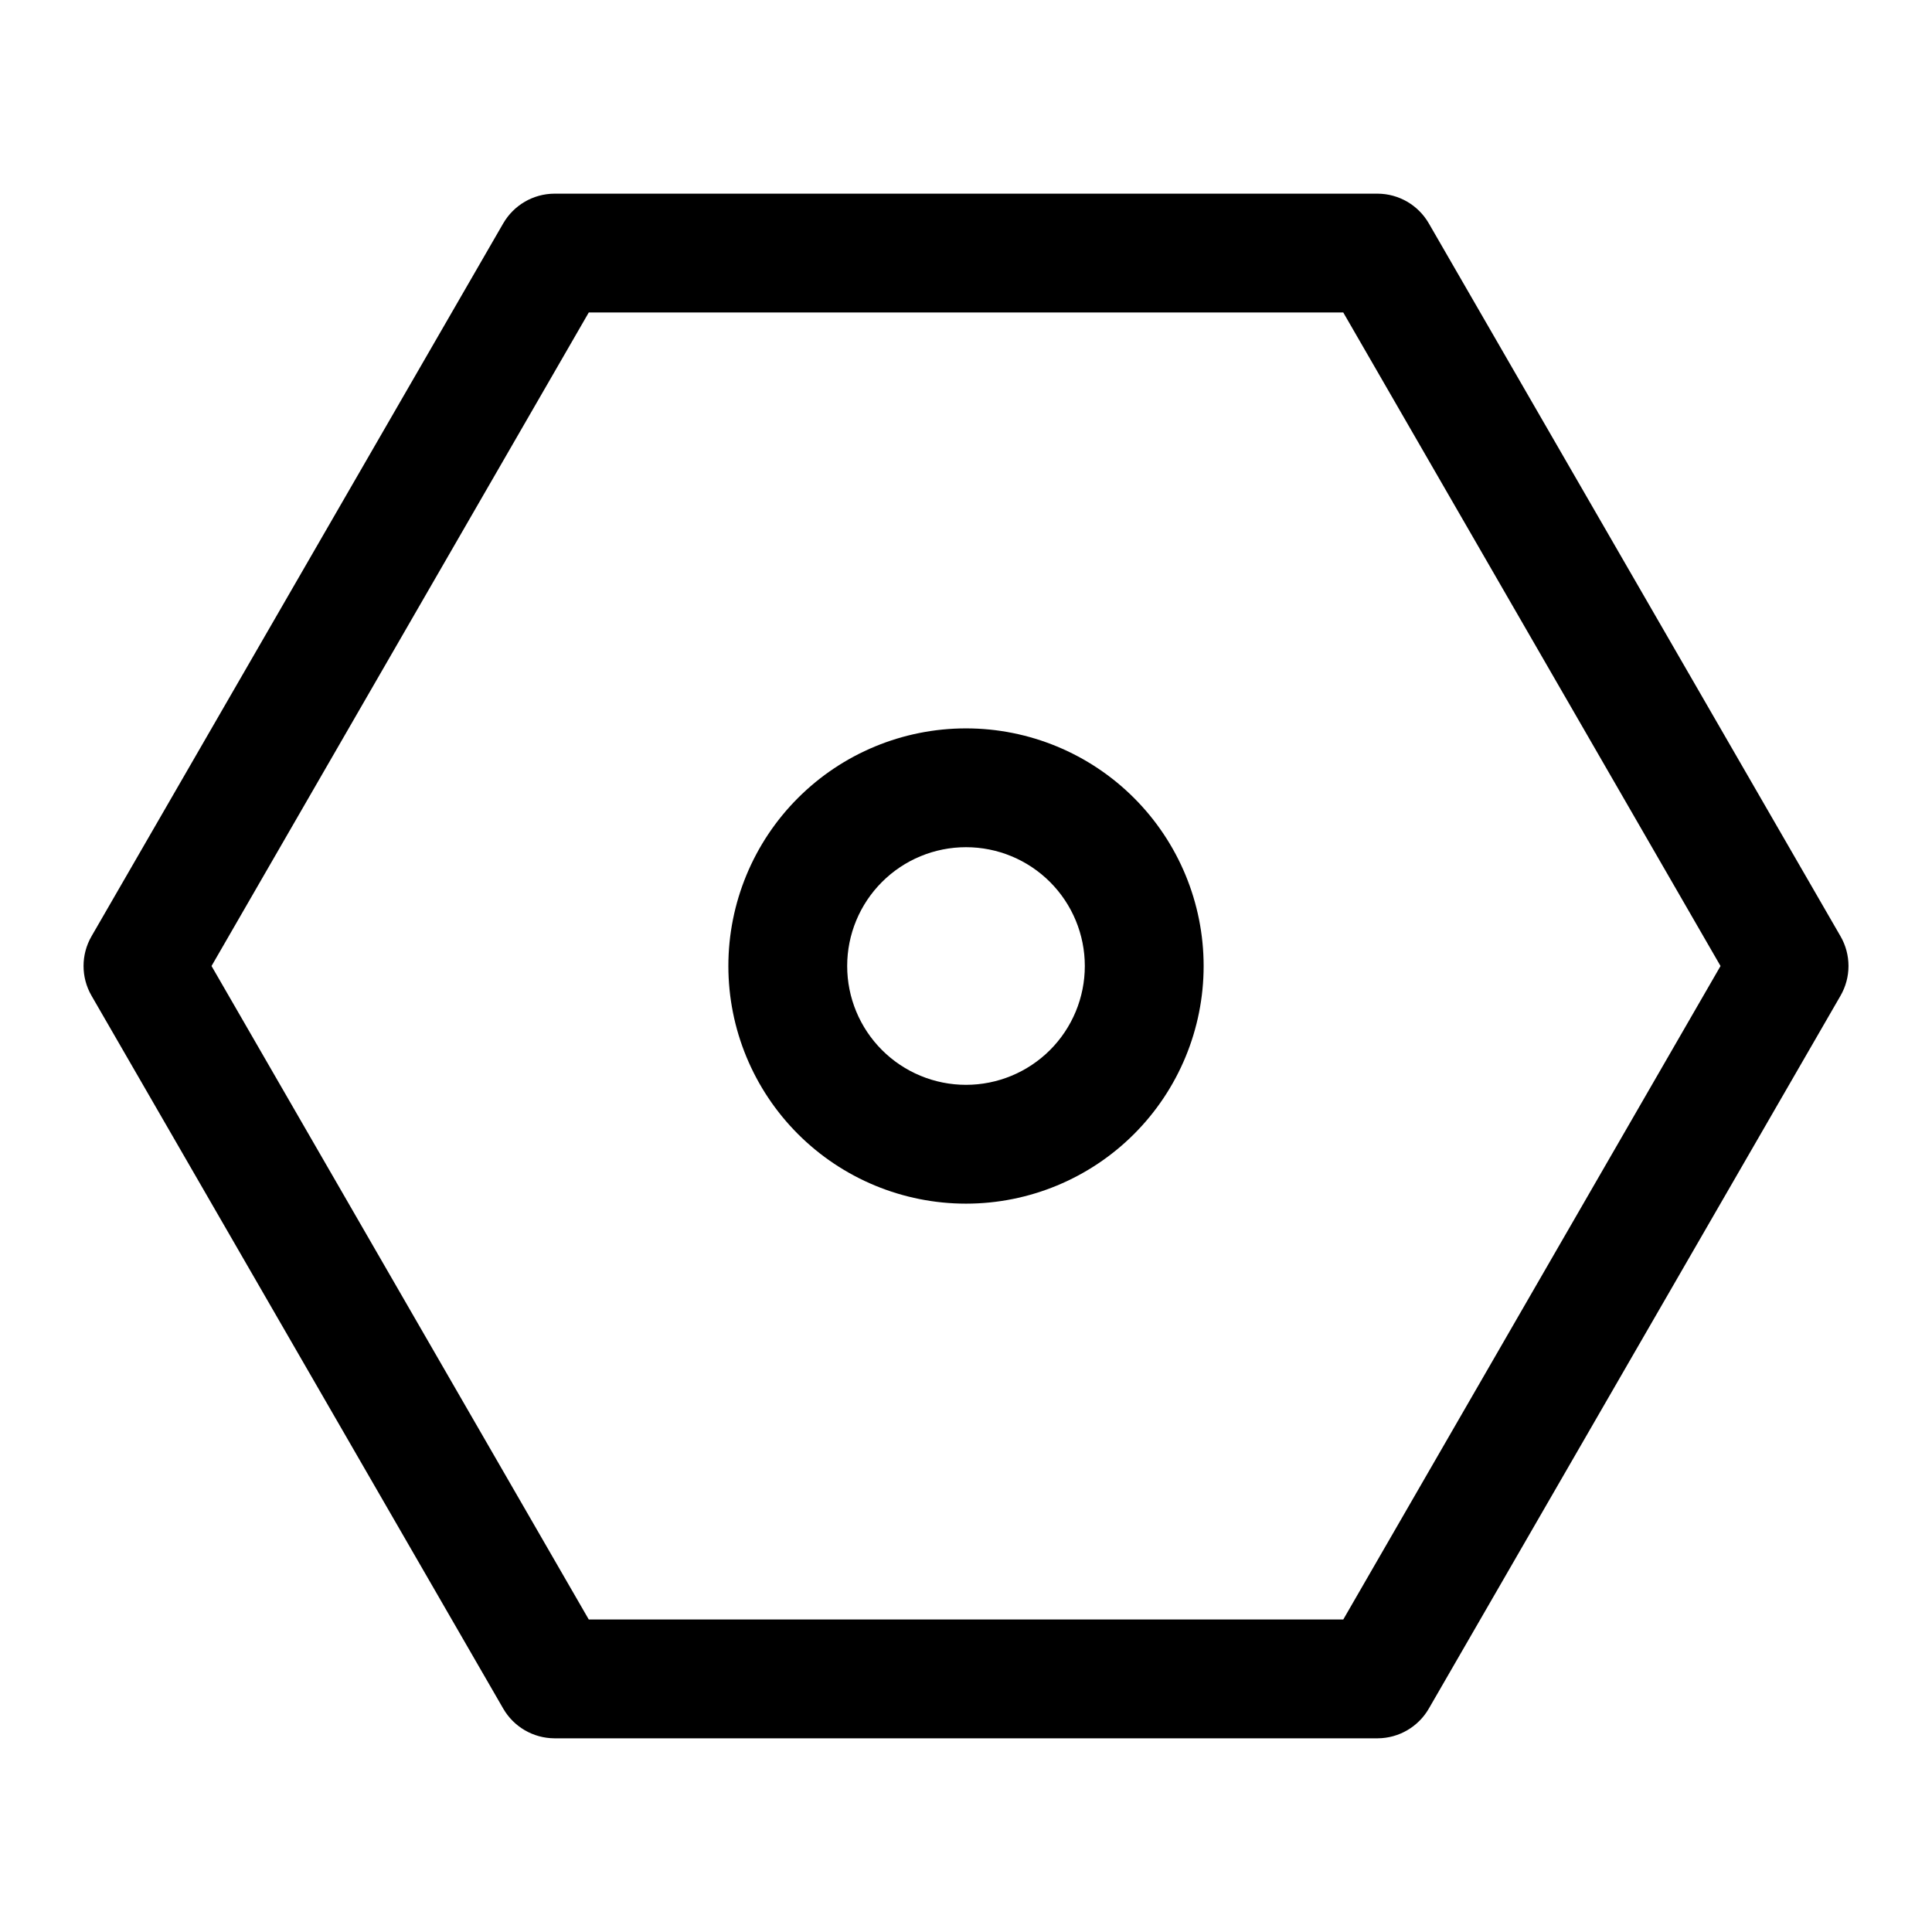
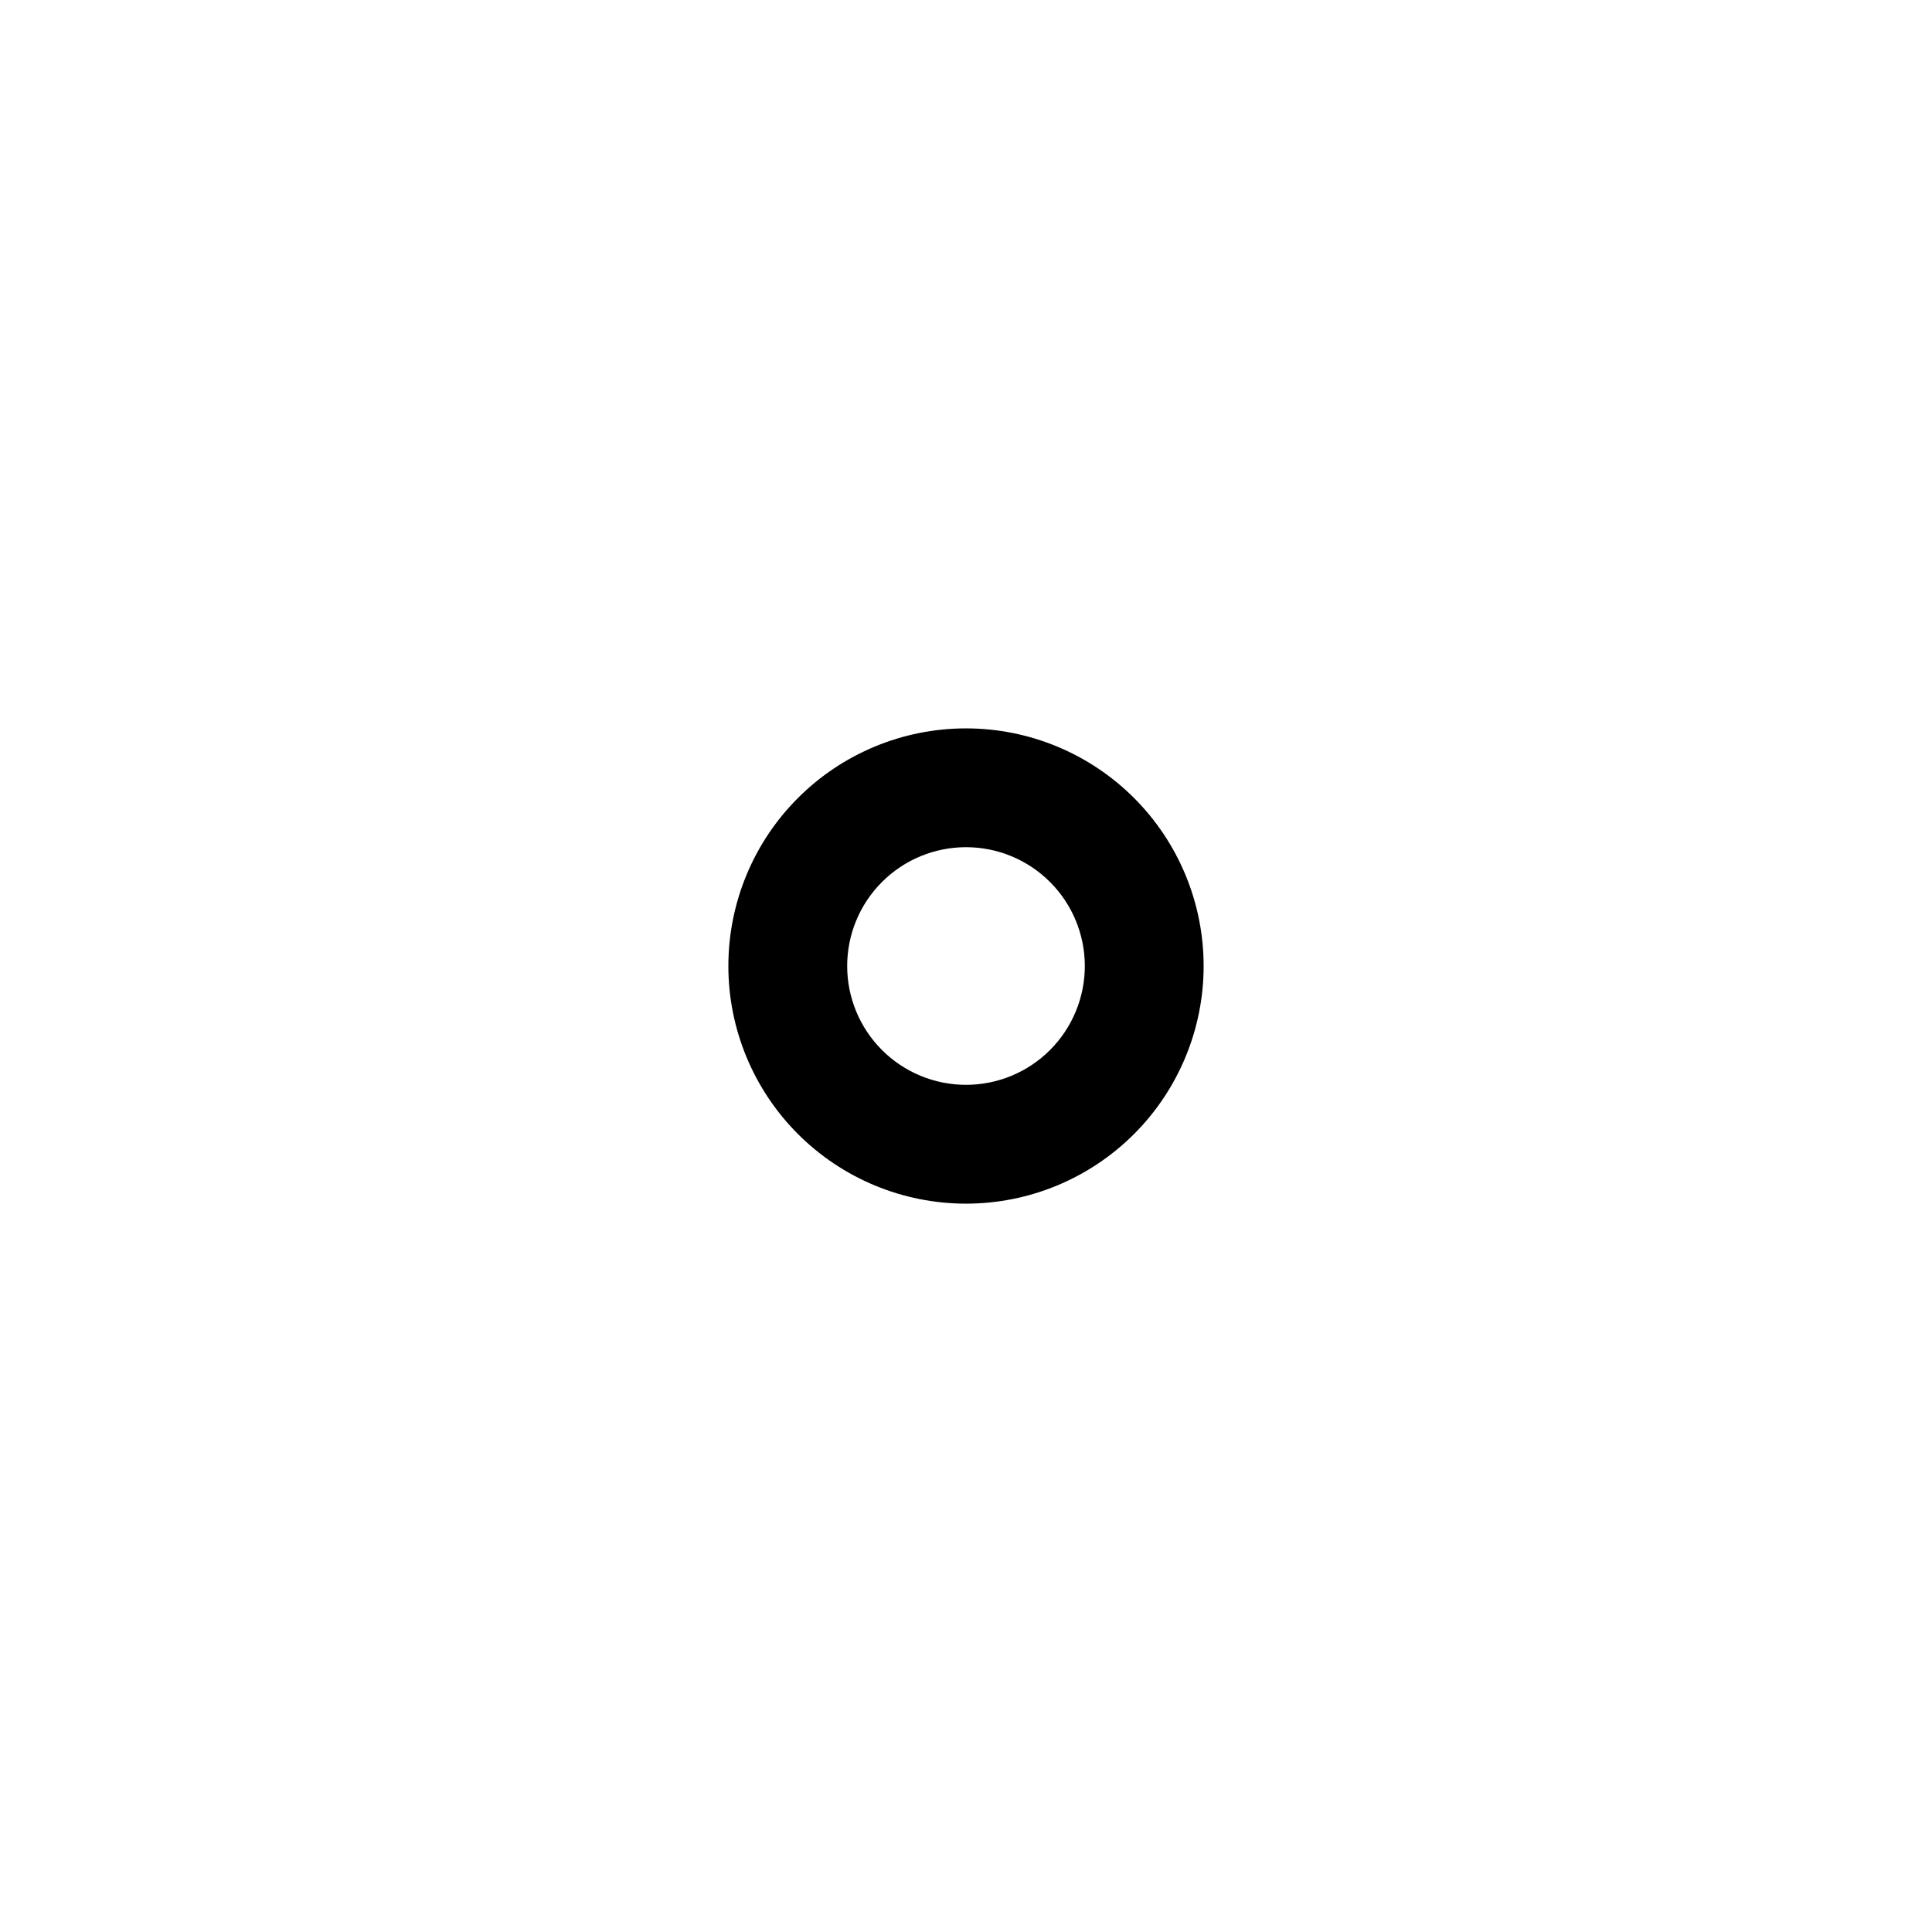
<svg xmlns="http://www.w3.org/2000/svg" fill="#000000" width="800px" height="800px" version="1.1" viewBox="144 144 512 512">
  <g>
-     <path d="m509.11 604.67h-218.21c-5.59-0.035-10.742-3.031-13.539-7.871l-109.11-188.93c-2.812-4.871-2.812-10.875 0-15.746l109.11-188.93v0.004c2.797-4.844 7.949-7.84 13.539-7.875h218.21c5.59 0.035 10.742 3.031 13.539 7.875l109.11 188.93v-0.004c1.383 2.394 2.109 5.109 2.109 7.875 0 2.762-0.727 5.477-2.109 7.871l-109.11 188.93c-2.797 4.84-7.949 7.836-13.539 7.871zm-209.08-31.488h199.95l99.977-173.18-99.977-173.19h-199.95l-99.973 173.19z" />
    <path d="m400 462.98c-16.703 0-32.723-6.637-44.531-18.445-11.812-11.812-18.445-27.832-18.445-44.531 0-16.703 6.633-32.723 18.445-44.531 11.809-11.812 27.828-18.445 44.531-18.445 16.699 0 32.719 6.633 44.531 18.445 11.809 11.809 18.445 27.828 18.445 44.531 0 16.699-6.637 32.719-18.445 44.531-11.812 11.809-27.832 18.445-44.531 18.445zm0-94.465c-8.352 0-16.363 3.316-22.266 9.223-5.906 5.902-9.223 13.914-9.223 22.266s3.316 16.359 9.223 22.266c5.902 5.902 13.914 9.223 22.266 9.223s16.359-3.32 22.266-9.223c5.902-5.906 9.223-13.914 9.223-22.266s-3.32-16.363-9.223-22.266c-5.906-5.906-13.914-9.223-22.266-9.223z" />
  </g>
</svg>